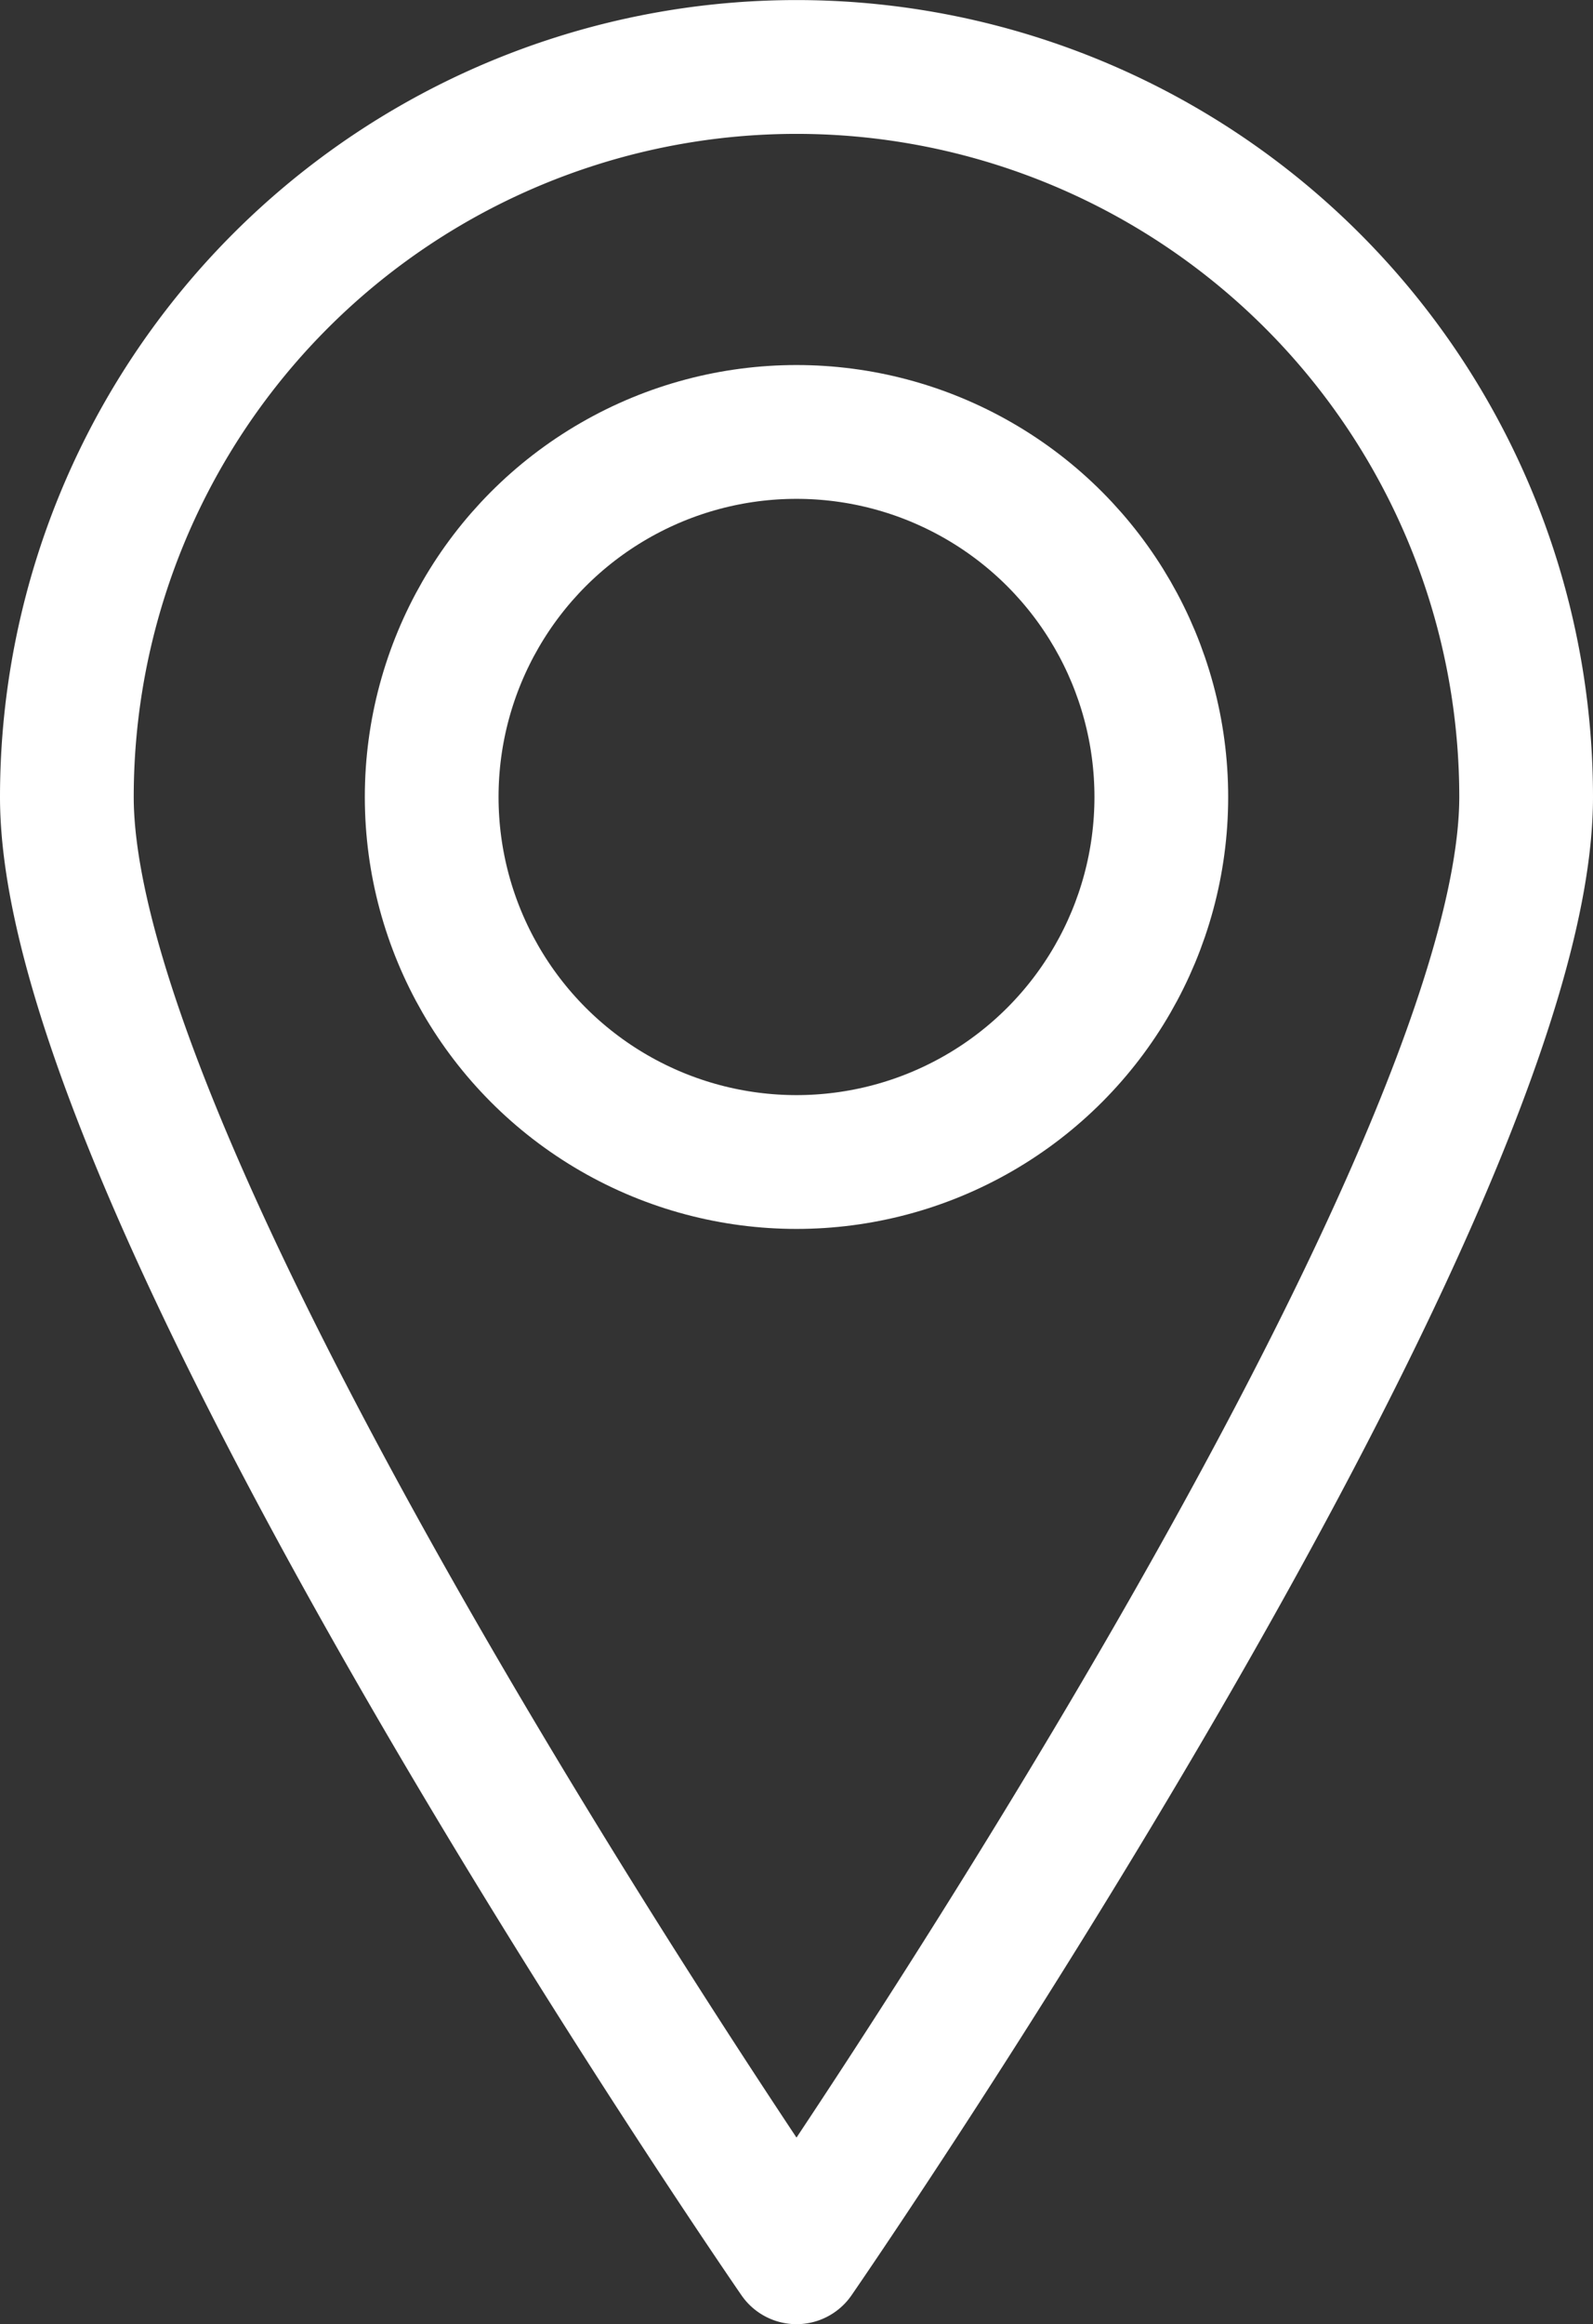
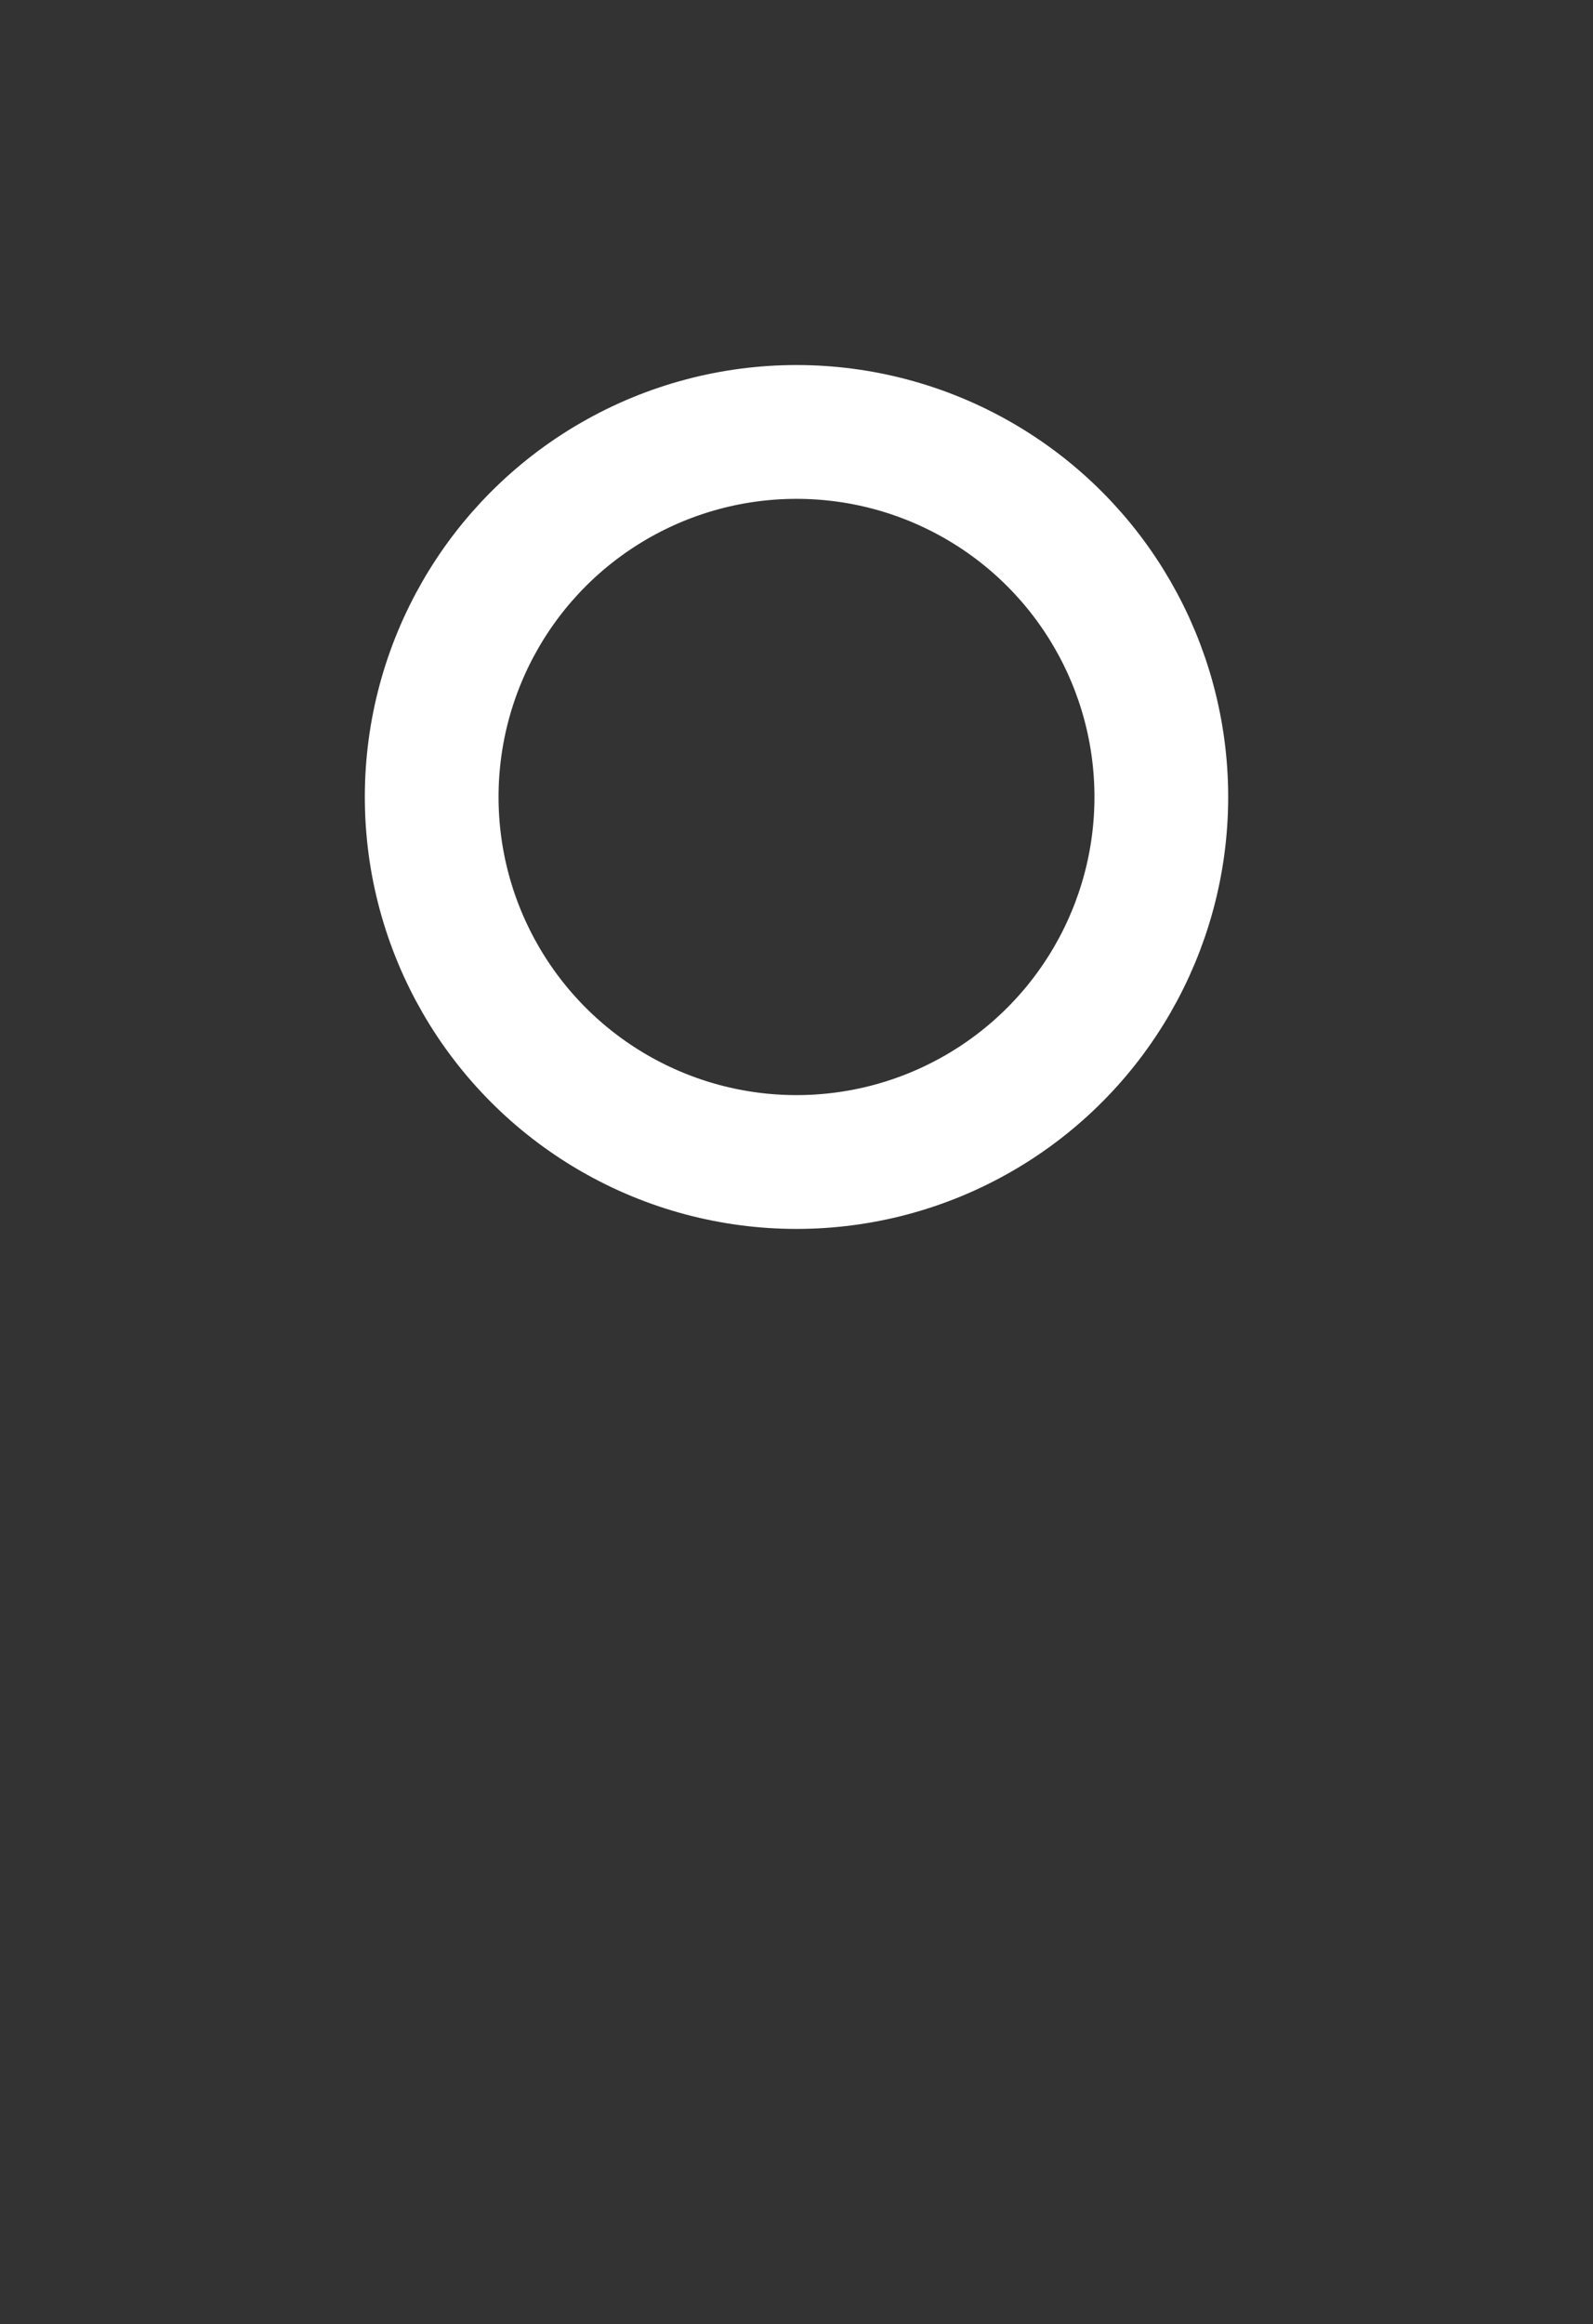
<svg xmlns="http://www.w3.org/2000/svg" width="23.824" height="34.737" viewBox="0 0 23.824 34.737">
  <rect x="0" y="0" width="23.824" height="34.737" fill="#333333" stroke="none" />
  <g id="Group_111" data-name="Group 111" transform="translate(-902.156 -870.639)">
-     <path id="Path_108" data-name="Path 108" d="M924.98,882.552c0,6.027-10.912,21.825-10.912,21.825s-10.912-15.8-10.912-21.825a10.912,10.912,0,1,1,21.824,0Z" transform="translate(0 0)" fill="none" stroke="#fff" stroke-linecap="round" stroke-linejoin="round" stroke-width="2" />
    <circle id="Ellipse_1" data-name="Ellipse 1" cx="5.456" cy="5.456" r="5.456" transform="translate(908.612 877.095)" fill="none" stroke="#fff" stroke-linecap="round" stroke-linejoin="round" stroke-width="2" />
  </g>
</svg>